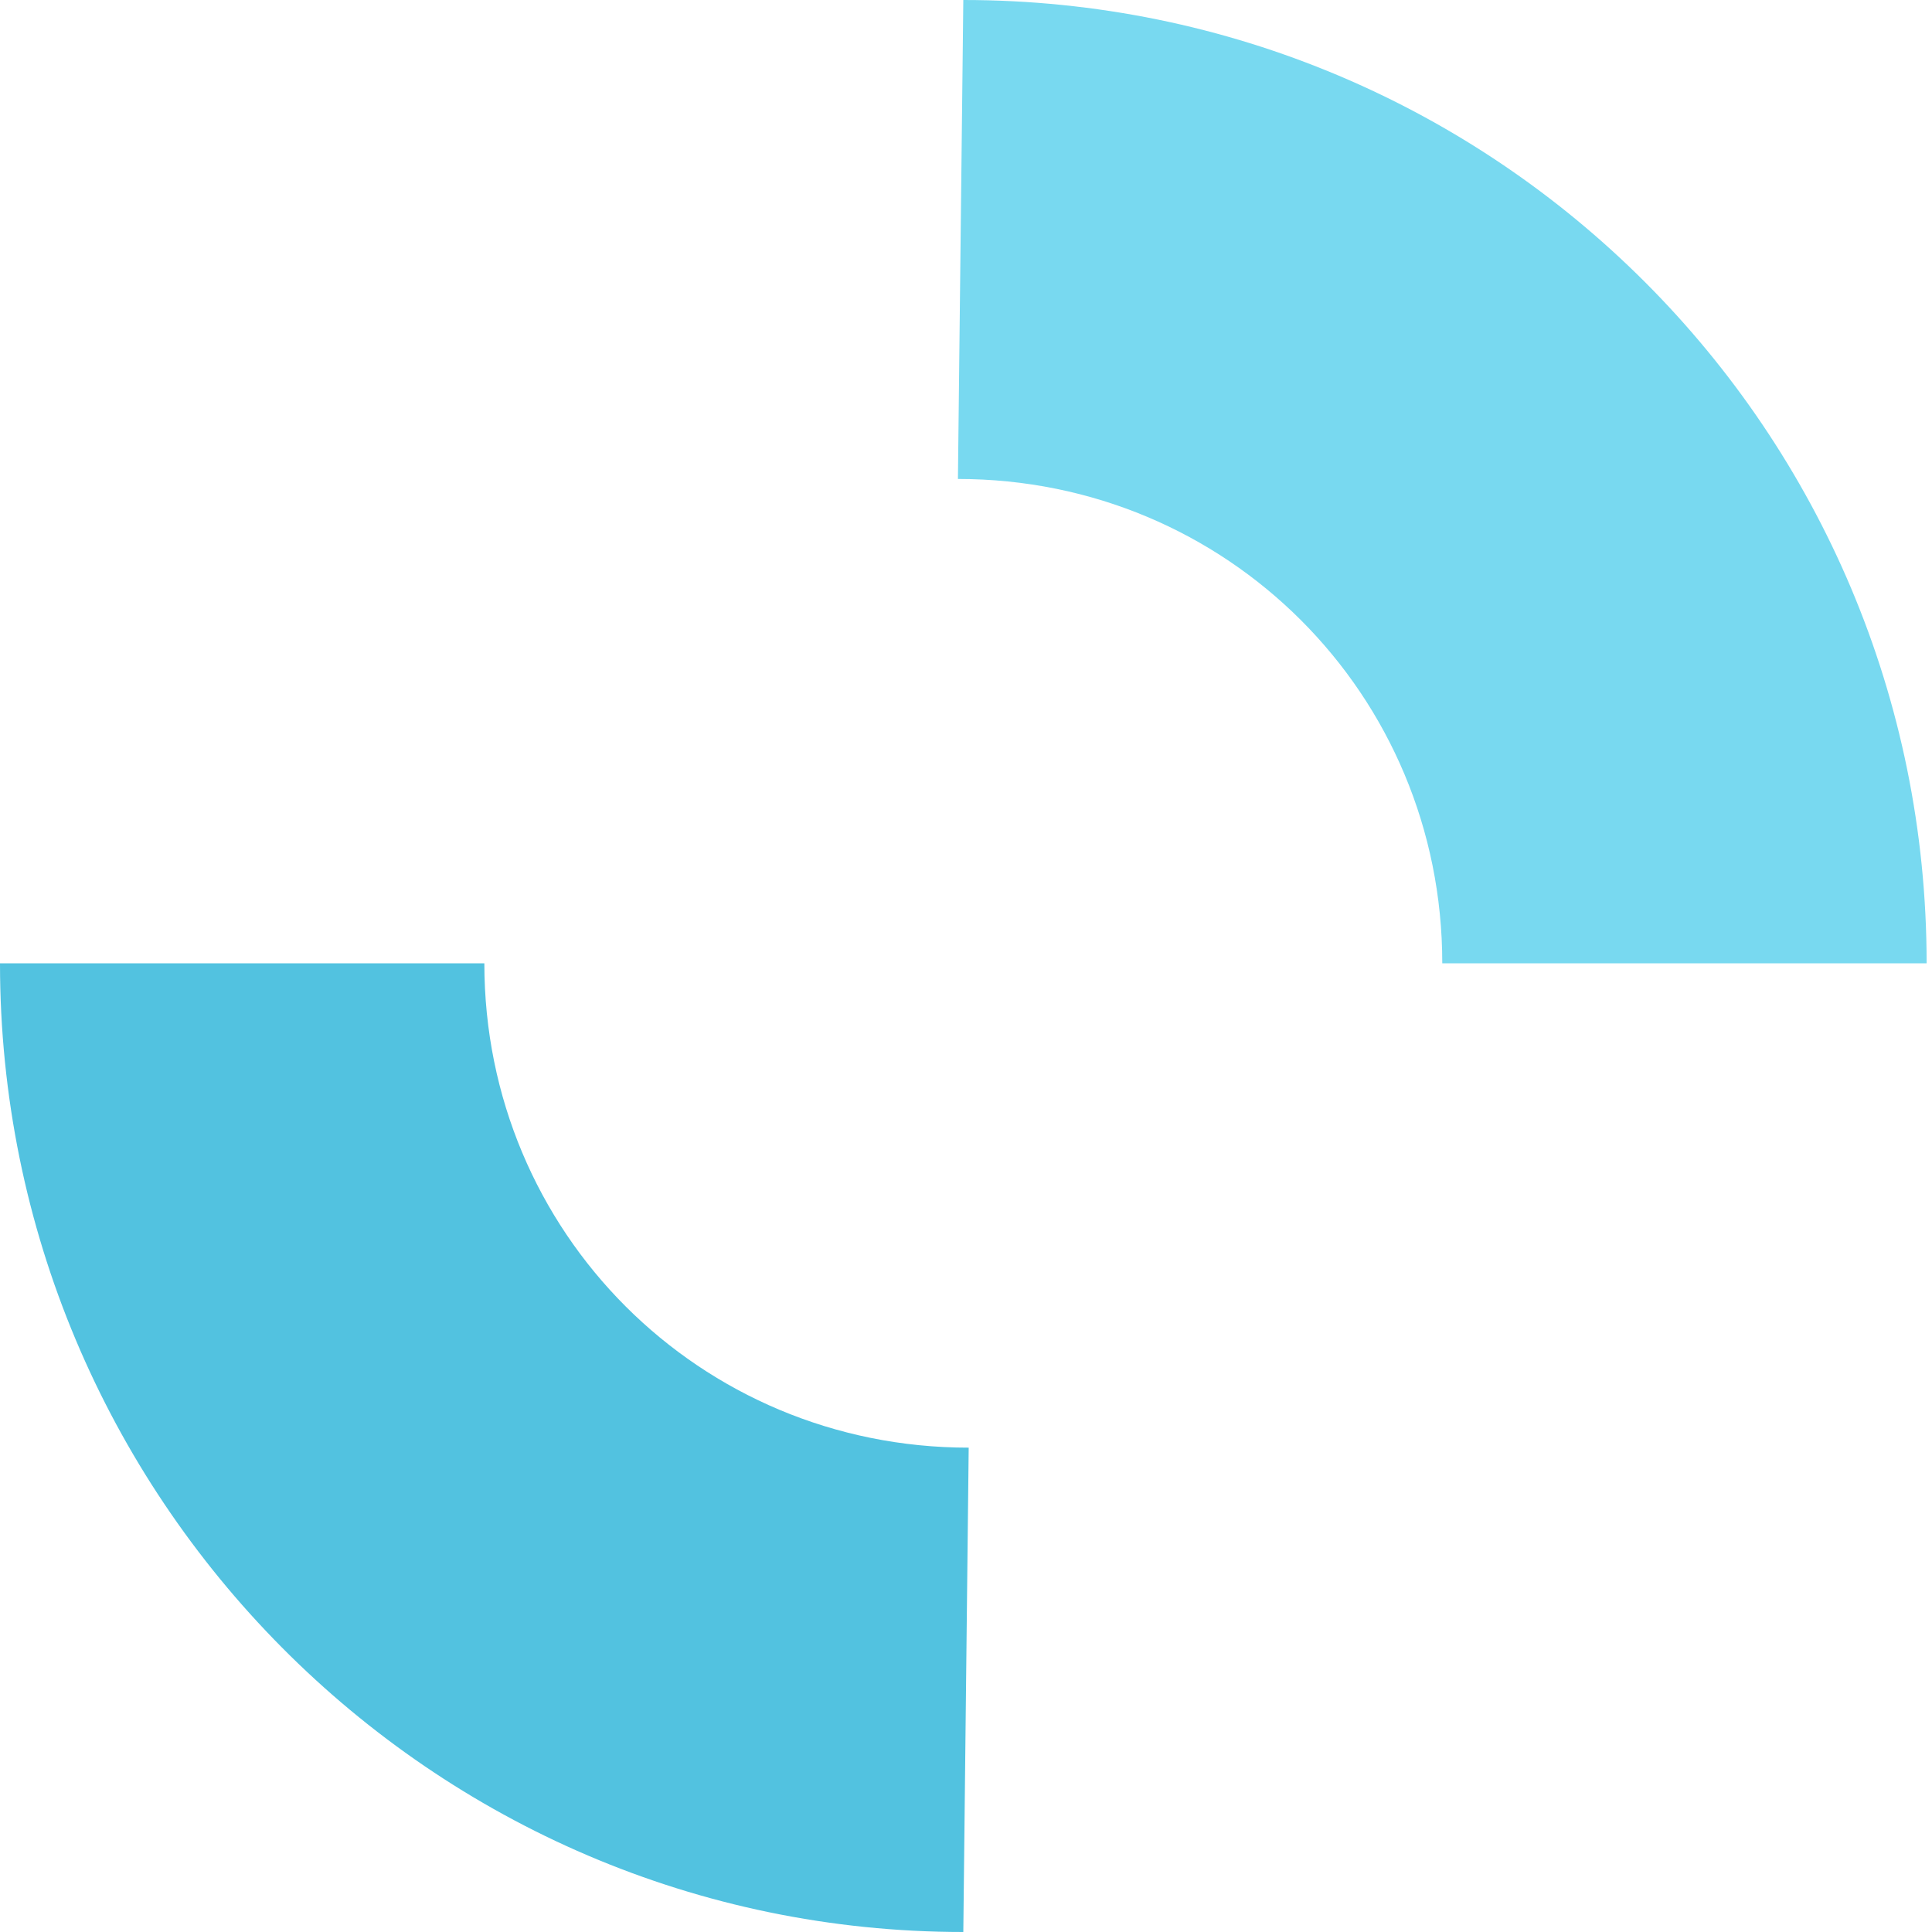
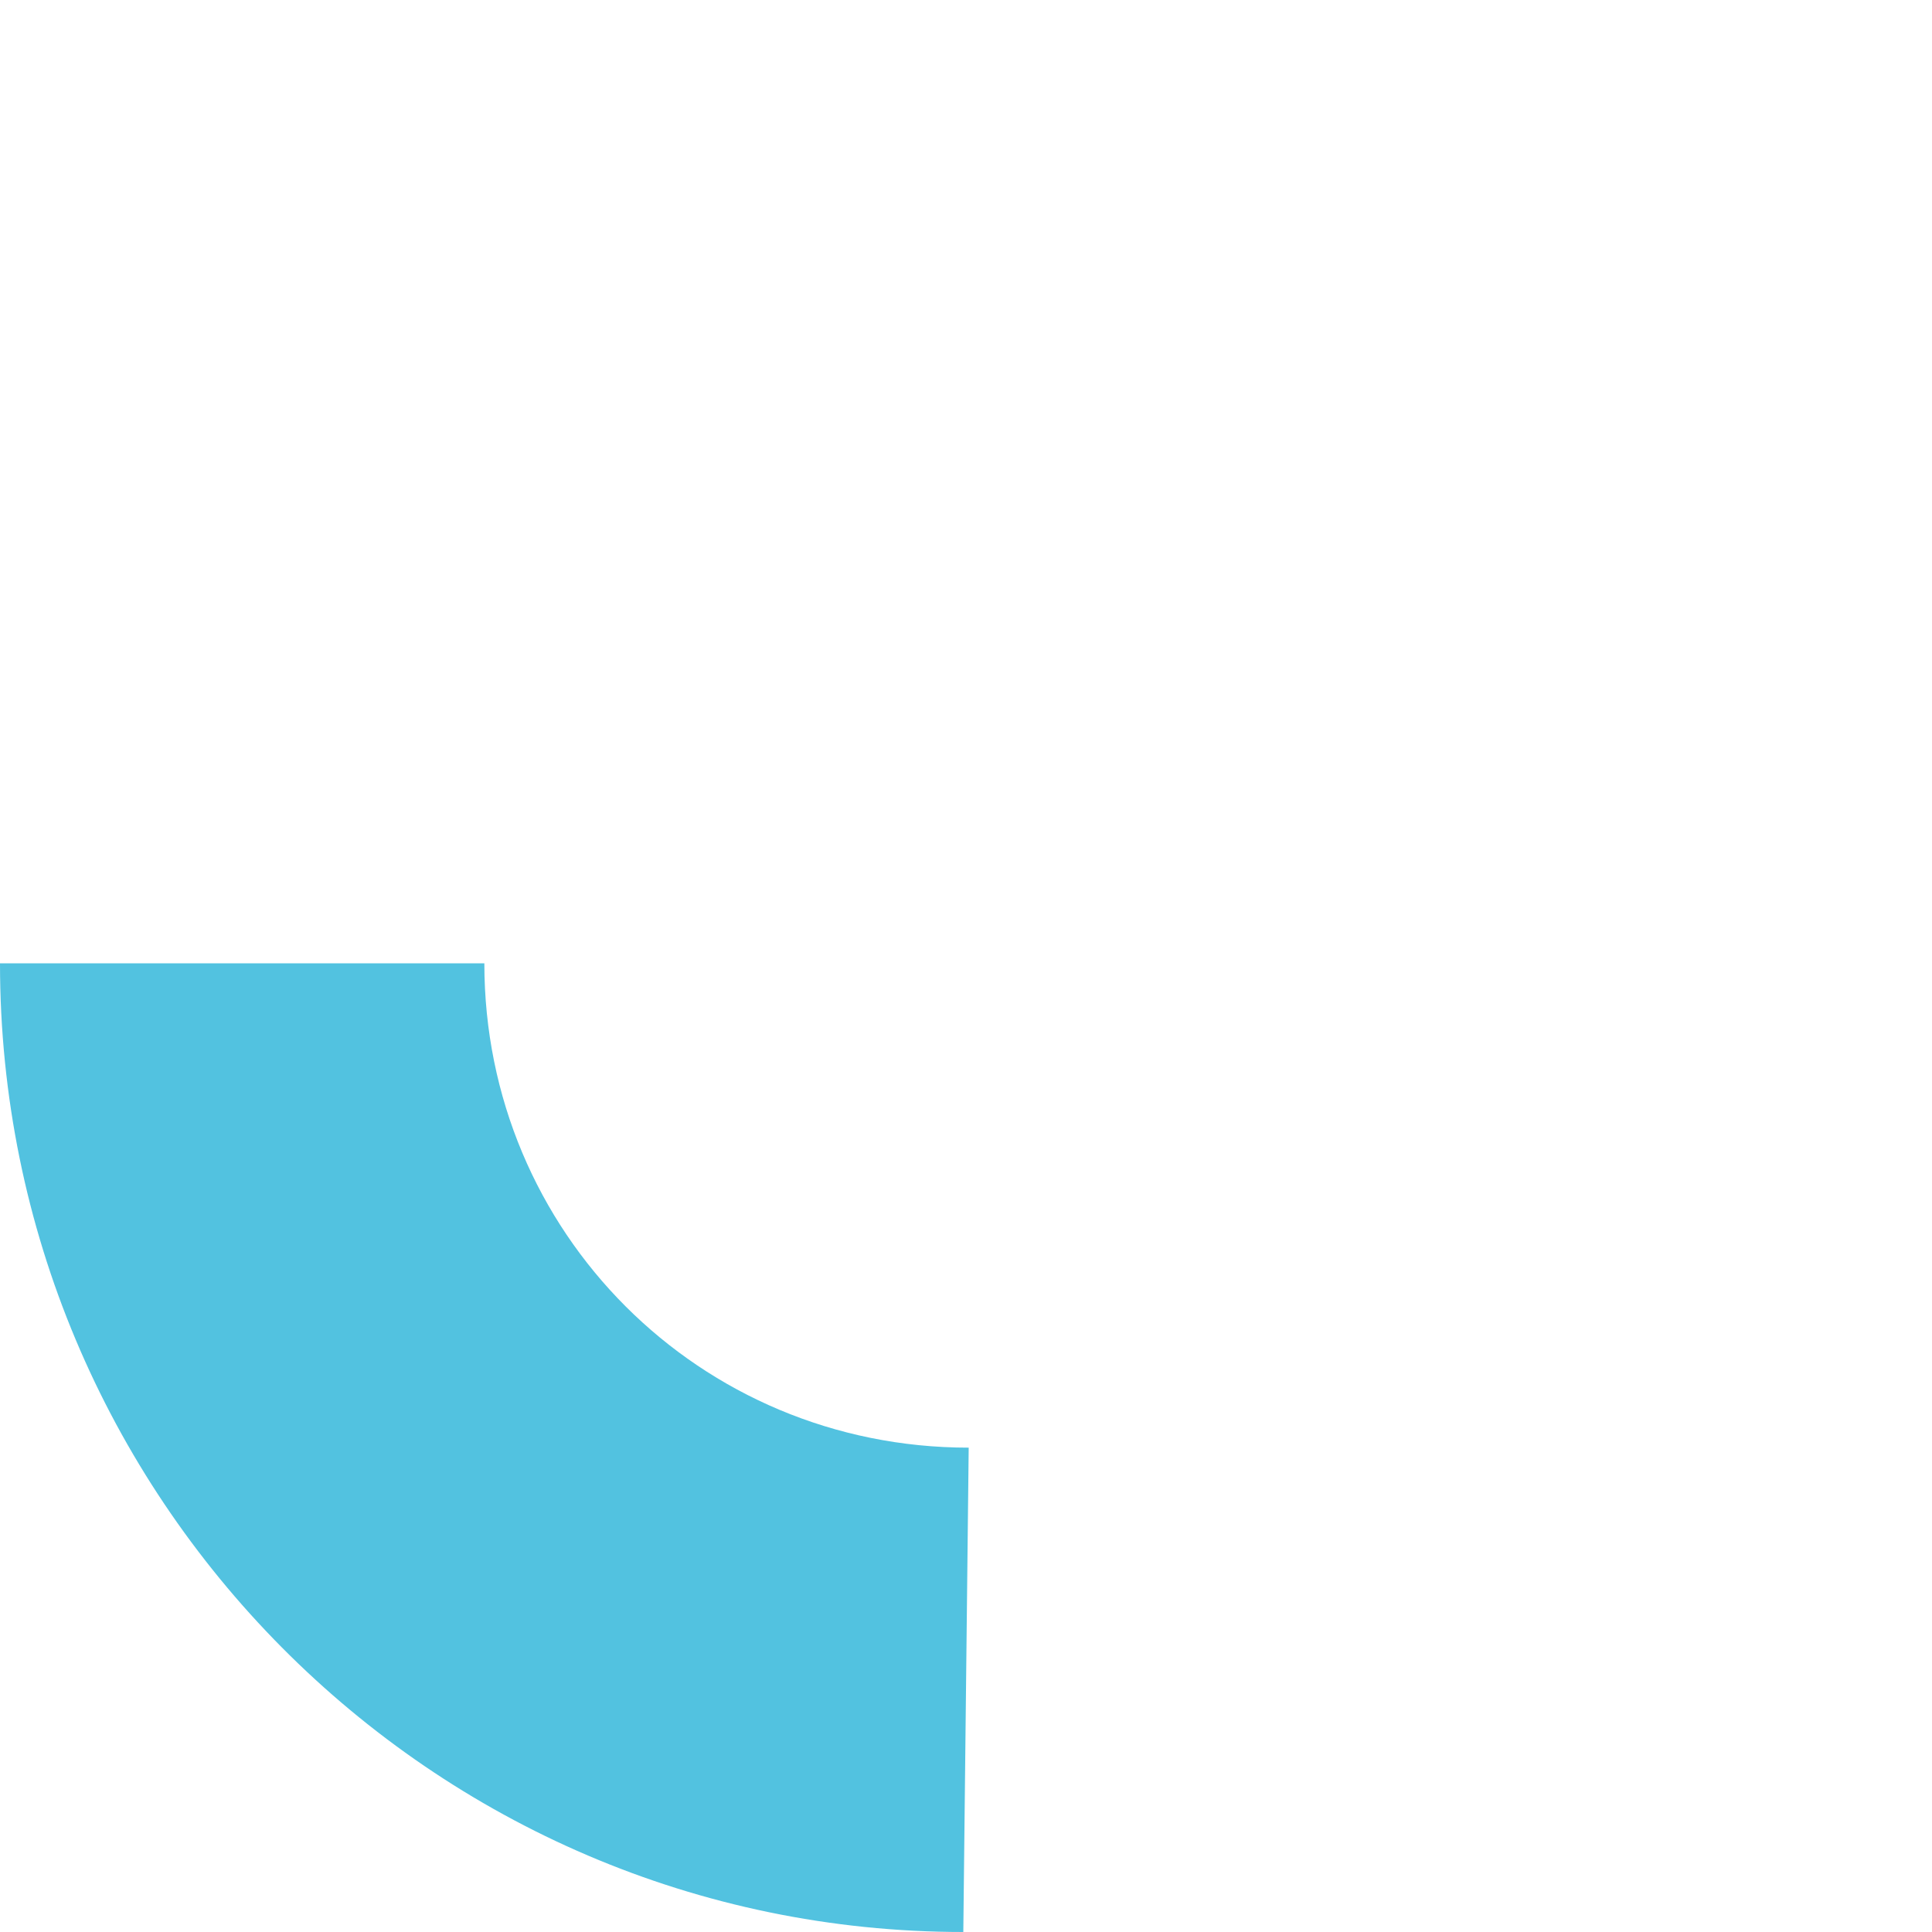
<svg xmlns="http://www.w3.org/2000/svg" xmlns:xlink="http://www.w3.org/1999/xlink" id="Layer_1" x="0px" y="0px" viewBox="0 0 35.9 35.9" style="enable-background:new 0 0 35.9 35.9;" xml:space="preserve">
  <style type="text/css">	.st0{clip-path:url(#SVGID_2_);}	.st1{clip-path:url(#SVGID_4_);}	.st2{fill:#52C2E0;}	.st3{fill:#78D9F0;}</style>
  <g id="Foresight_logo">
    <g>
      <defs>
        <rect id="SVGID_1_" width="154.1" height="35.9" />
      </defs>
      <clipPath id="SVGID_2_">
        <use xlink:href="#SVGID_1_" style="overflow:visible;" />
      </clipPath>
      <g class="st0">
        <g>
          <defs>
            <rect id="SVGID_3_" width="154.1" height="35.9" />
          </defs>
          <clipPath id="SVGID_4_">
            <use xlink:href="#SVGID_3_" style="overflow:visible;" />
          </clipPath>
          <g class="st1">
            <path class="st2" d="M17.9,35.9C8,35.9,0,27.8,0,17.9h9c0,5,4,9,9,9L17.9,35.9z" />
-             <path class="st3" d="M17.9,0c9.9,0,17.9,8,17.9,17.9h-9c0-5-4-9-9-9L17.9,0z" />
          </g>
        </g>
      </g>
    </g>
  </g>
</svg>